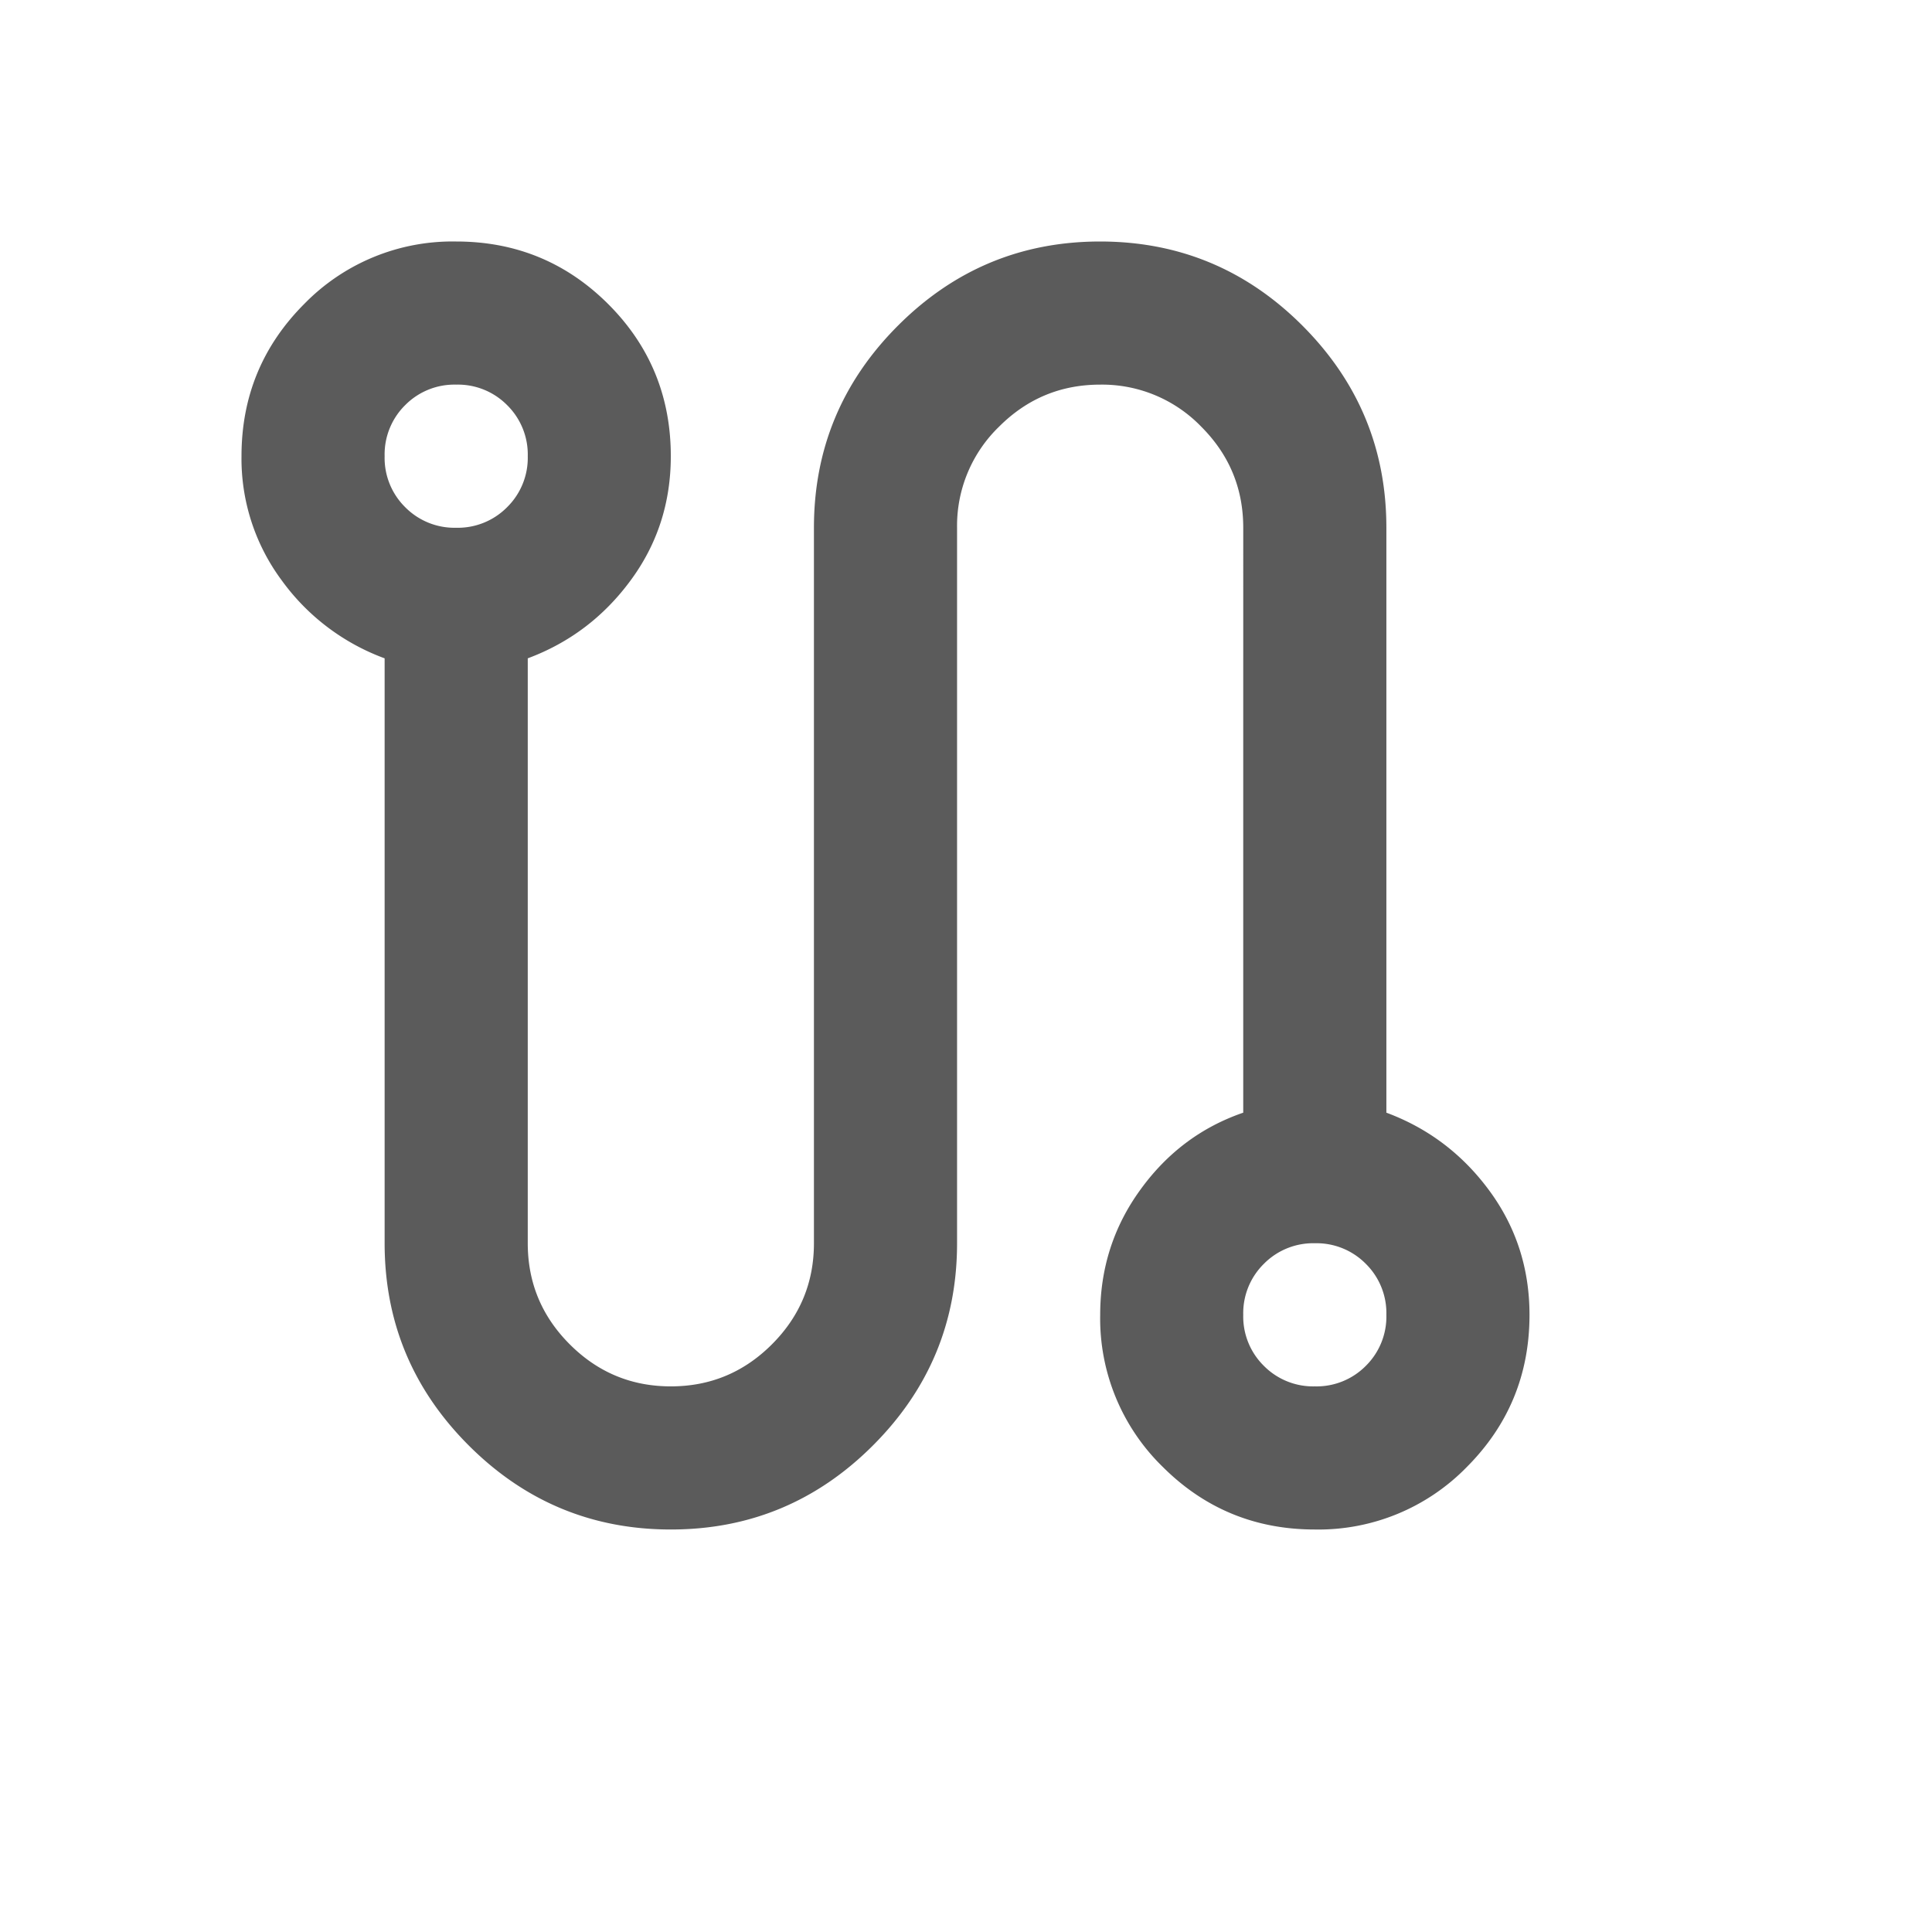
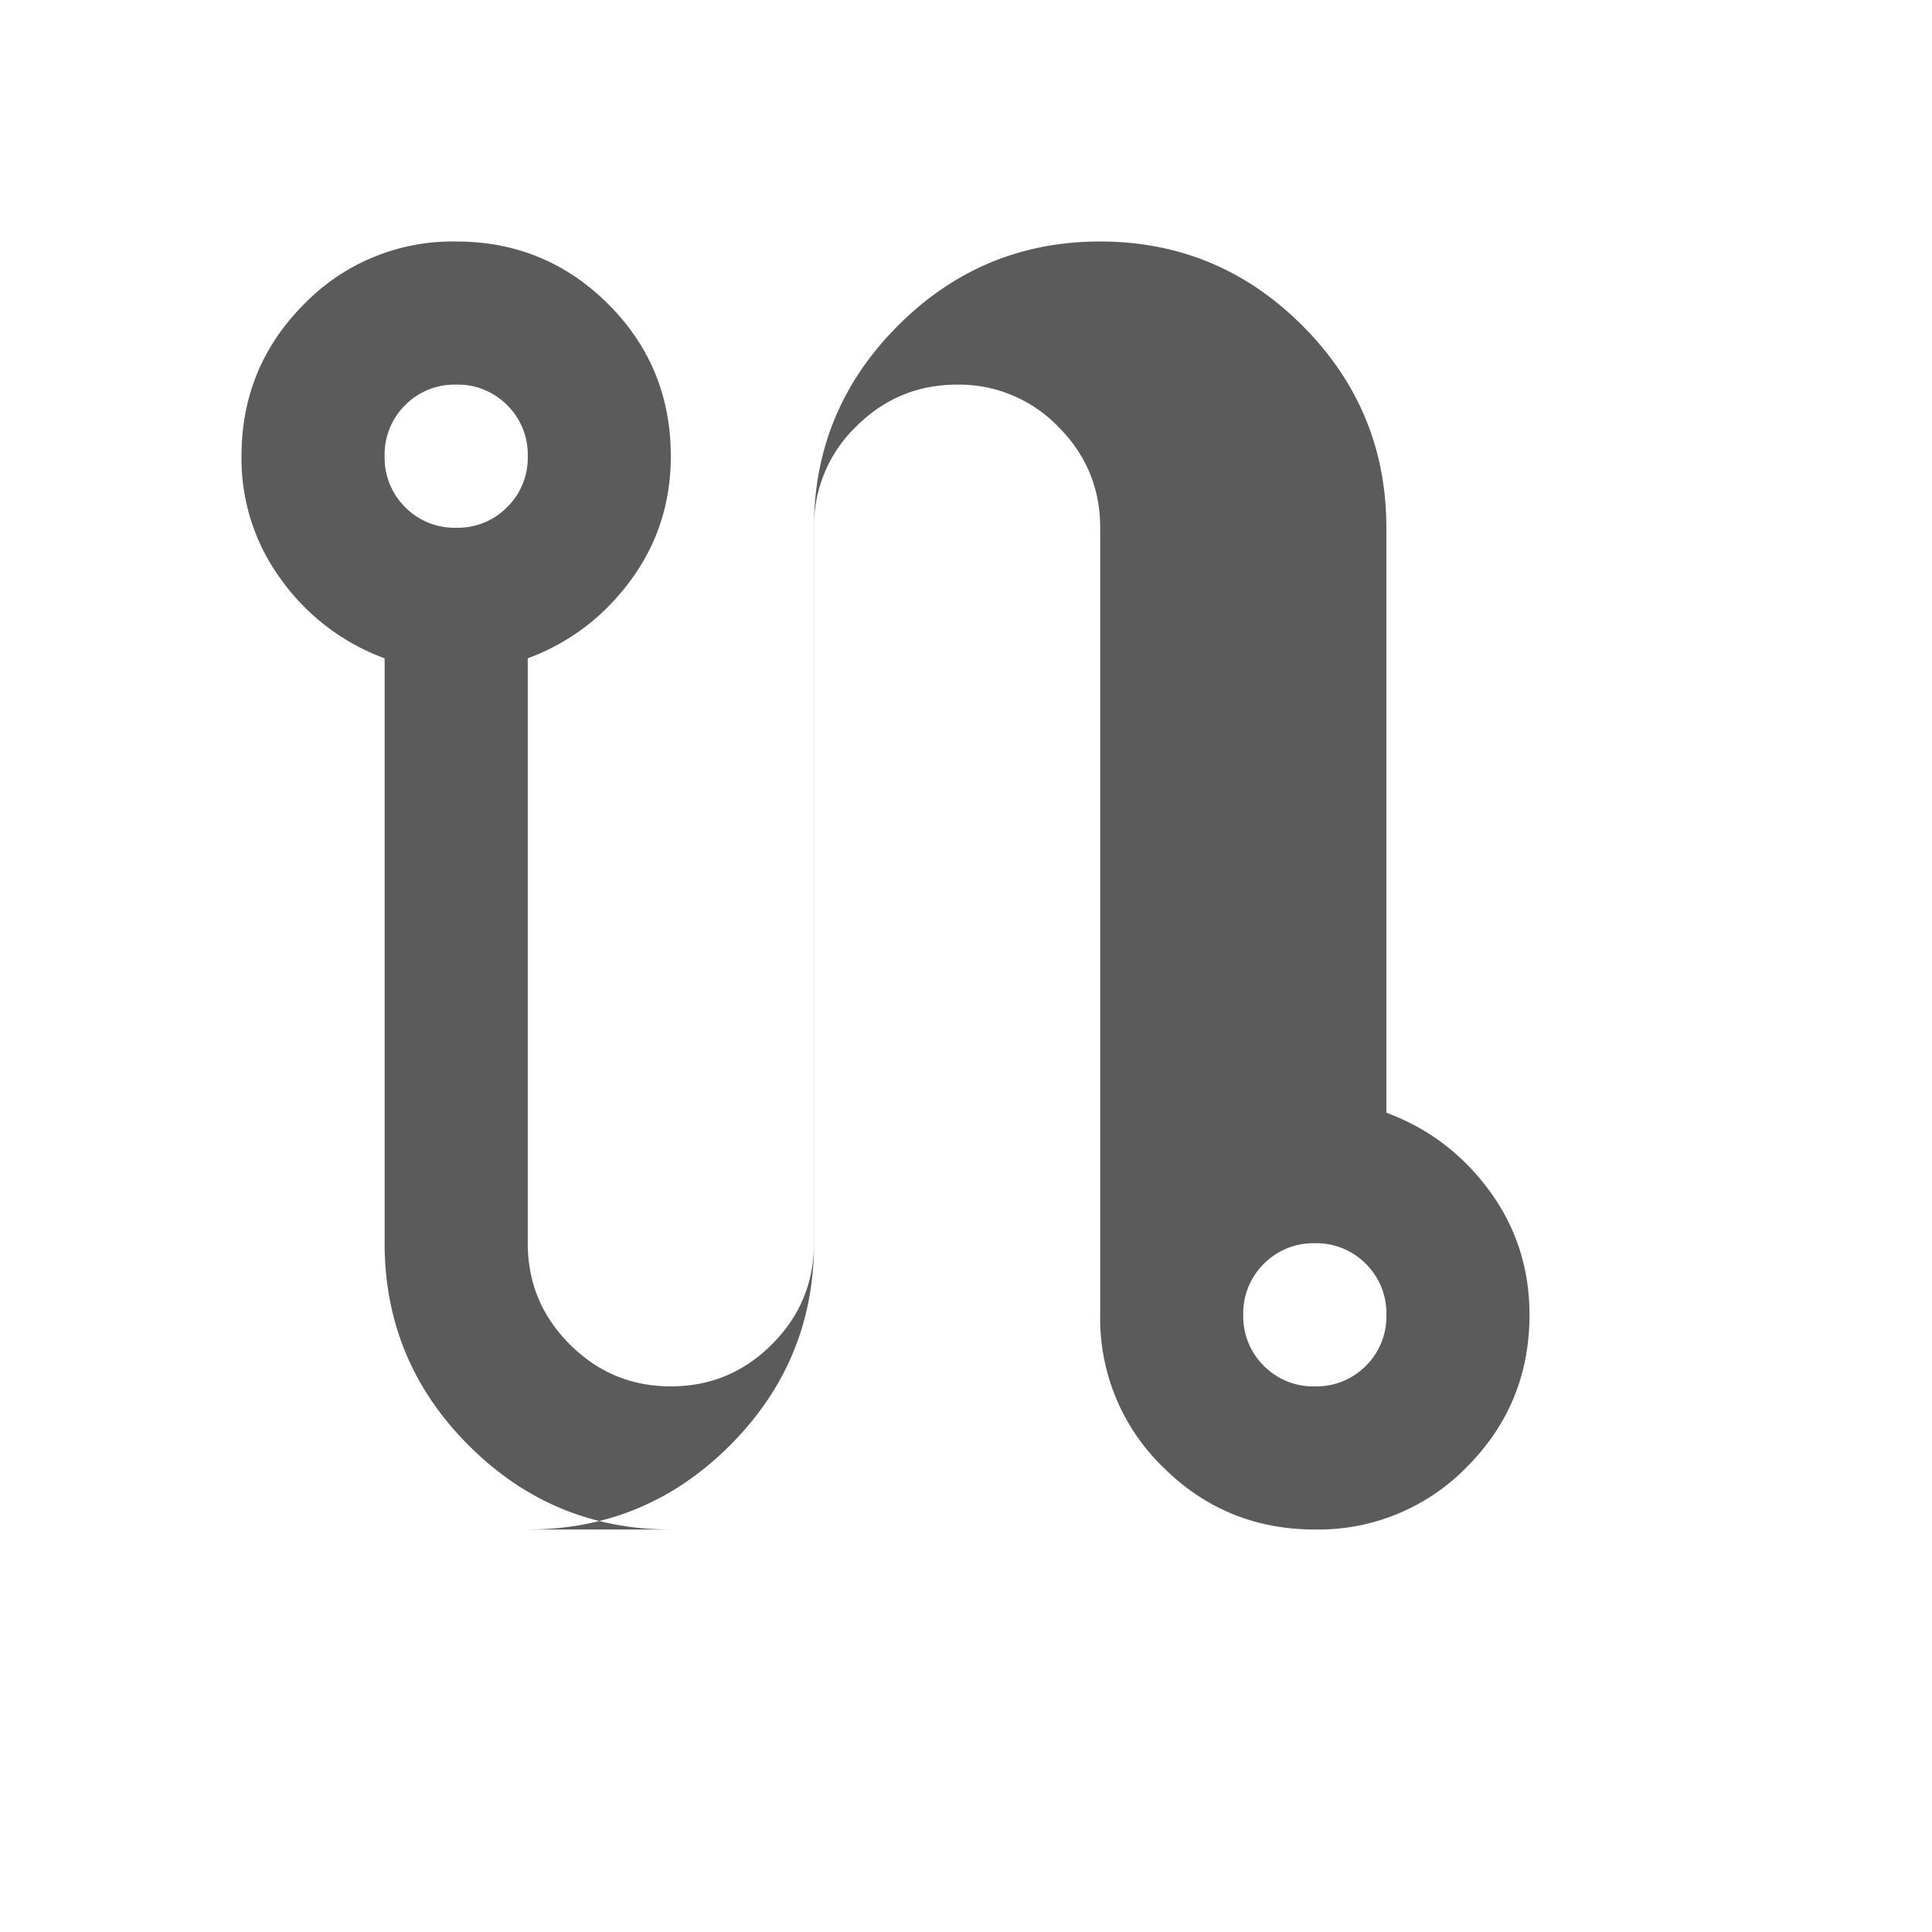
<svg xmlns="http://www.w3.org/2000/svg" width="24" height="24" fill="none">
-   <path d="M8.333 19c-.977 0-1.814-.348-2.51-1.044-.697-.697-1.045-1.534-1.045-2.512V8.178A2.747 2.747 0 0 1 3.5 7.21 2.535 2.535 0 0 1 3 5.667c0-.741.26-1.37.778-1.89A2.572 2.572 0 0 1 5.667 3c.74 0 1.37.26 1.889.778.518.518.777 1.148.777 1.889 0 .577-.166 1.092-.5 1.544-.333.452-.759.774-1.277.967v7.266c0 .49.174.908.522 1.256.348.348.766.522 1.255.522.49 0 .908-.174 1.256-.522.348-.348.522-.767.522-1.256V6.556c0-.978.348-1.815 1.045-2.512C11.852 3.348 12.689 3 13.666 3c.978 0 1.816.348 2.512 1.044.696.697 1.044 1.534 1.044 2.512v7.266c.519.193.945.515 1.278.967.333.452.5.967.5 1.544 0 .741-.26 1.37-.778 1.89a2.572 2.572 0 0 1-1.889.777c-.74 0-1.37-.26-1.889-.778a2.572 2.572 0 0 1-.777-1.889c0-.577.166-1.096.5-1.555.333-.46.759-.778 1.277-.956V6.556c0-.49-.174-.908-.522-1.256a1.712 1.712 0 0 0-1.255-.522c-.49 0-.908.174-1.256.522a1.712 1.712 0 0 0-.522 1.256v8.888c0 .978-.348 1.815-1.045 2.512-.696.696-1.533 1.044-2.51 1.044ZM5.667 6.556A.86.86 0 0 0 6.3 6.3a.86.86 0 0 0 .256-.633.86.86 0 0 0-.256-.634.86.86 0 0 0-.633-.255.86.86 0 0 0-.634.255.86.86 0 0 0-.255.634.86.86 0 0 0 .255.633.86.86 0 0 0 .634.256Zm10.666 10.666a.86.86 0 0 0 .634-.255.86.86 0 0 0 .255-.634.86.86 0 0 0-.255-.633.86.86 0 0 0-.634-.256.86.86 0 0 0-.633.256.86.86 0 0 0-.256.633.86.86 0 0 0 .256.634.86.86 0 0 0 .633.255Z" fill="#5b5b5b" />
+   <path d="M8.333 19c-.977 0-1.814-.348-2.51-1.044-.697-.697-1.045-1.534-1.045-2.512V8.178A2.747 2.747 0 0 1 3.5 7.21 2.535 2.535 0 0 1 3 5.667c0-.741.26-1.37.778-1.89A2.572 2.572 0 0 1 5.667 3c.74 0 1.37.26 1.889.778.518.518.777 1.148.777 1.889 0 .577-.166 1.092-.5 1.544-.333.452-.759.774-1.277.967v7.266c0 .49.174.908.522 1.256.348.348.766.522 1.255.522.49 0 .908-.174 1.256-.522.348-.348.522-.767.522-1.256V6.556c0-.978.348-1.815 1.045-2.512C11.852 3.348 12.689 3 13.666 3c.978 0 1.816.348 2.512 1.044.696.697 1.044 1.534 1.044 2.512v7.266c.519.193.945.515 1.278.967.333.452.5.967.5 1.544 0 .741-.26 1.37-.778 1.89a2.572 2.572 0 0 1-1.889.777c-.74 0-1.37-.26-1.889-.778a2.572 2.572 0 0 1-.777-1.889V6.556c0-.49-.174-.908-.522-1.256a1.712 1.712 0 0 0-1.255-.522c-.49 0-.908.174-1.256.522a1.712 1.712 0 0 0-.522 1.256v8.888c0 .978-.348 1.815-1.045 2.512-.696.696-1.533 1.044-2.51 1.044ZM5.667 6.556A.86.86 0 0 0 6.3 6.3a.86.86 0 0 0 .256-.633.86.86 0 0 0-.256-.634.86.86 0 0 0-.633-.255.86.86 0 0 0-.634.255.86.86 0 0 0-.255.634.86.86 0 0 0 .255.633.86.86 0 0 0 .634.256Zm10.666 10.666a.86.86 0 0 0 .634-.255.86.86 0 0 0 .255-.634.86.86 0 0 0-.255-.633.86.86 0 0 0-.634-.256.86.86 0 0 0-.633.256.86.86 0 0 0-.256.633.86.86 0 0 0 .256.634.86.86 0 0 0 .633.255Z" fill="#5b5b5b" />
</svg>